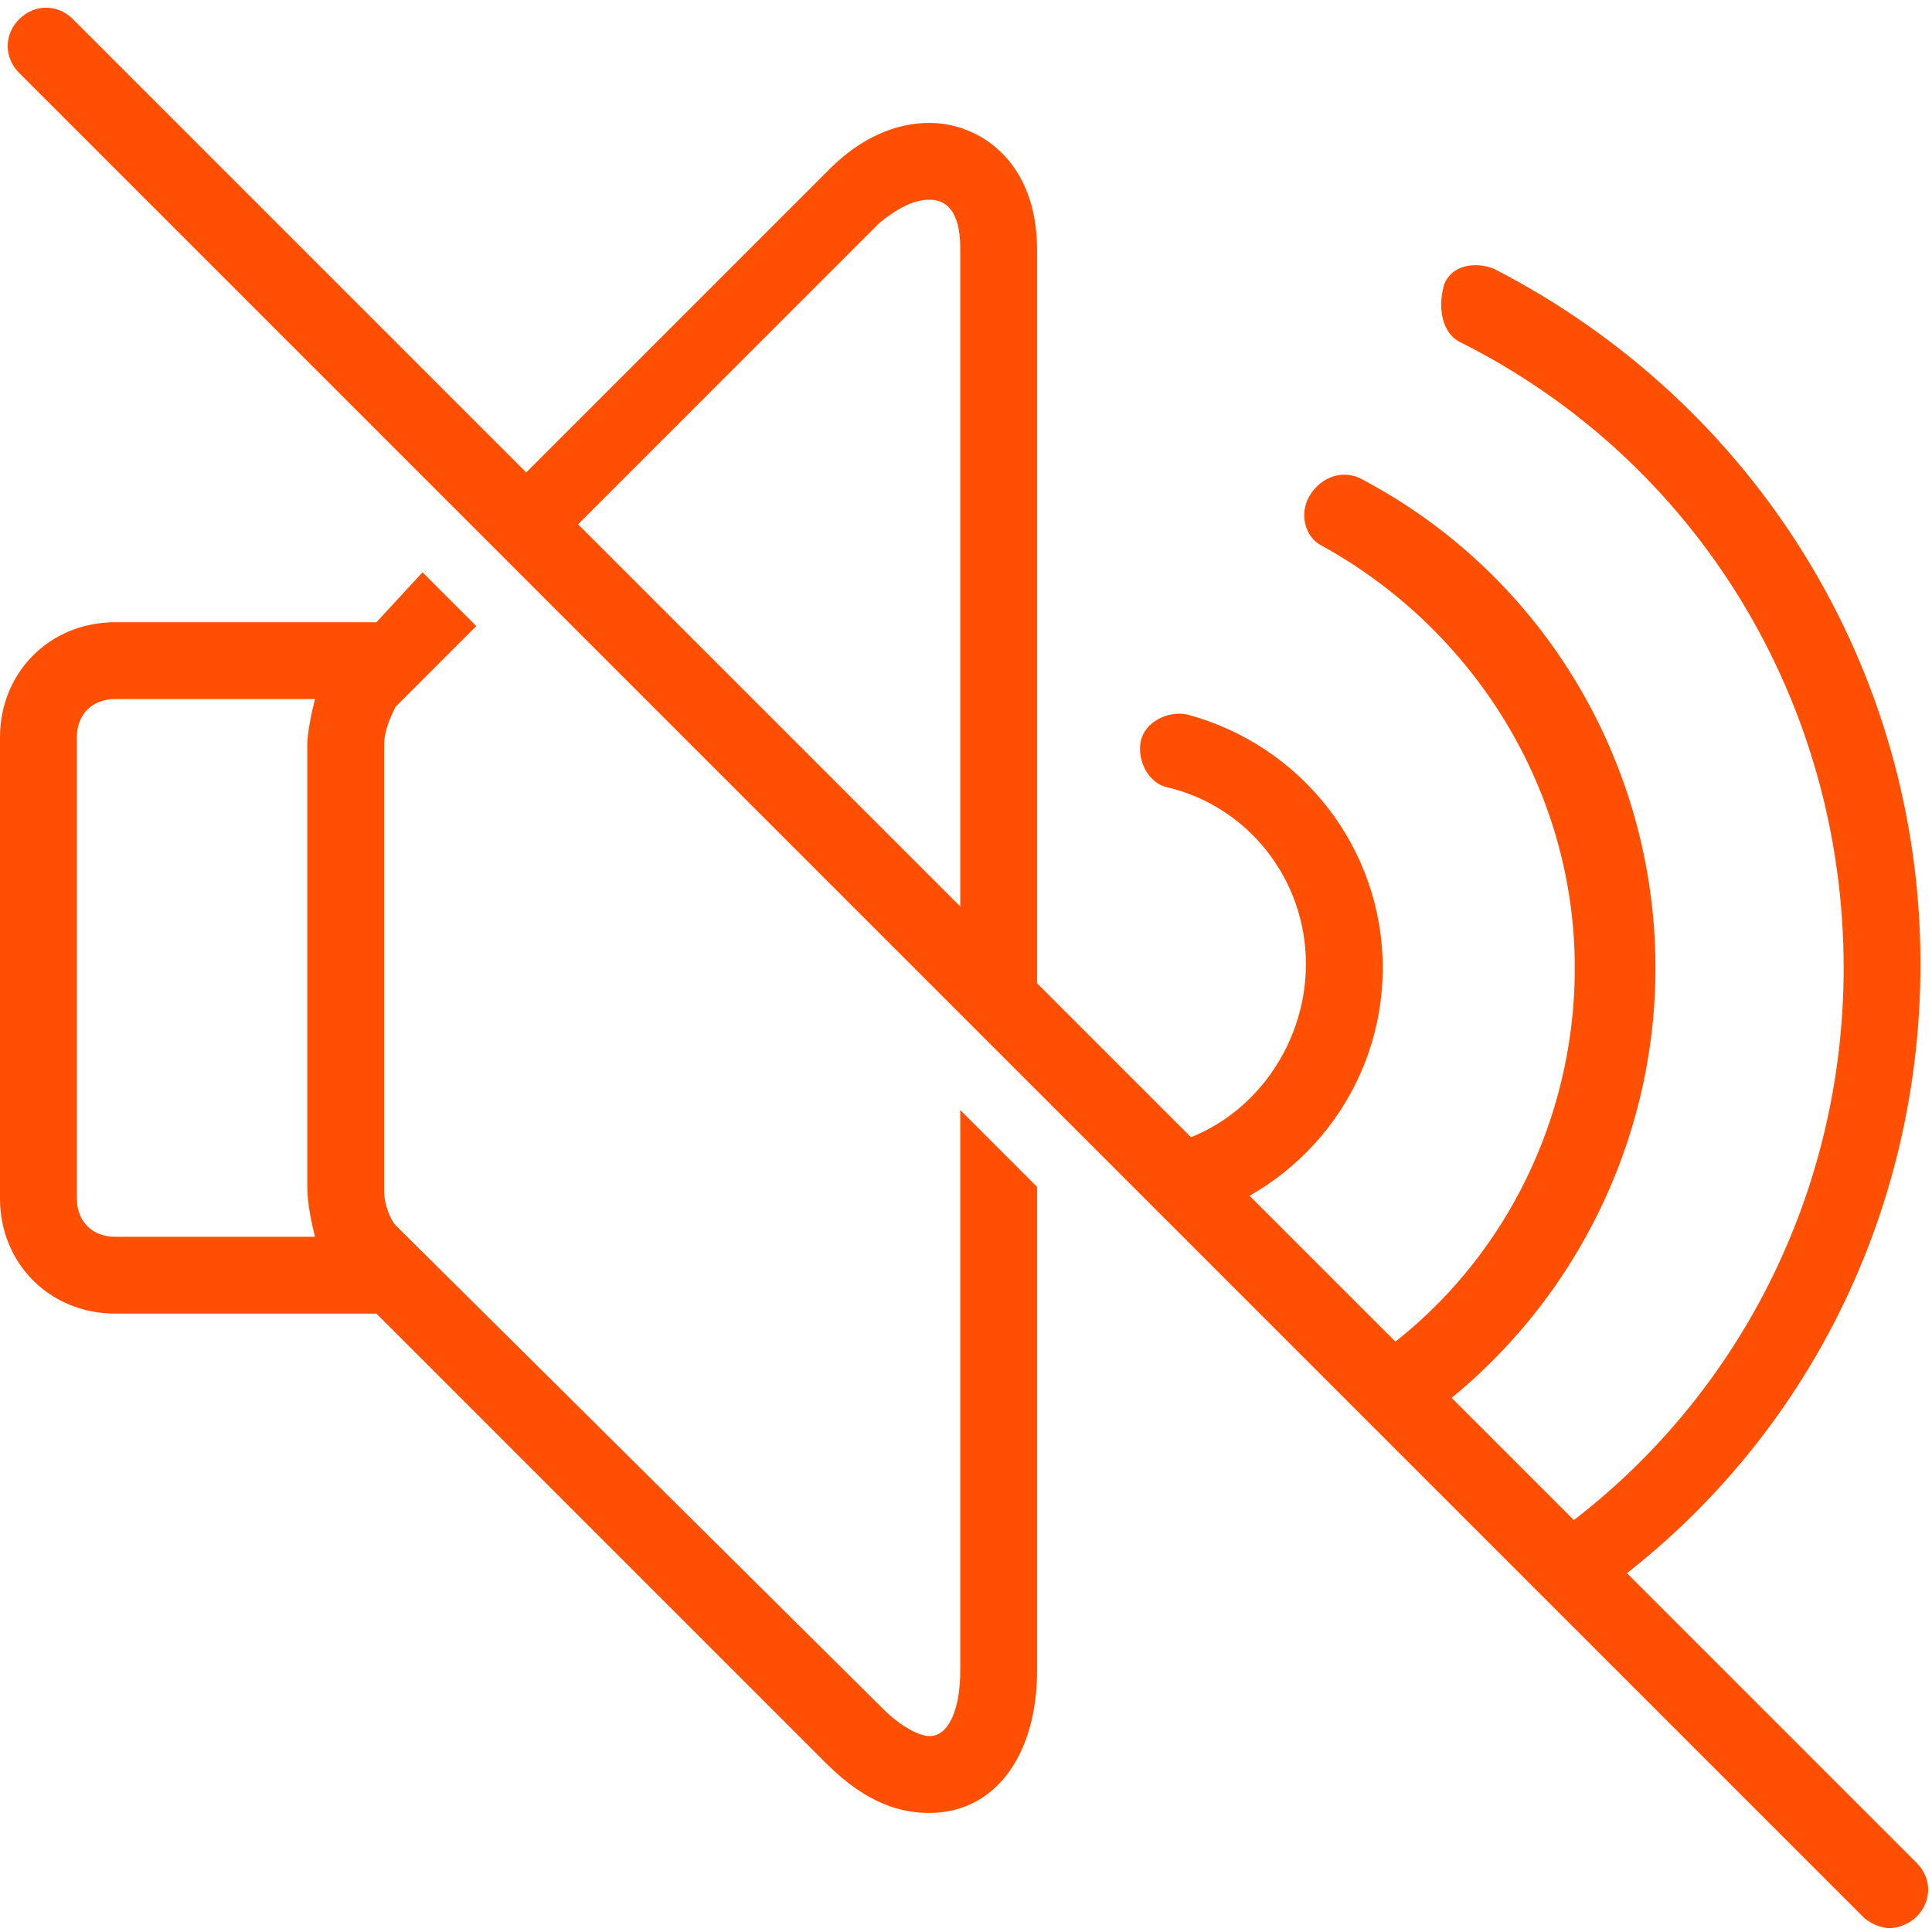
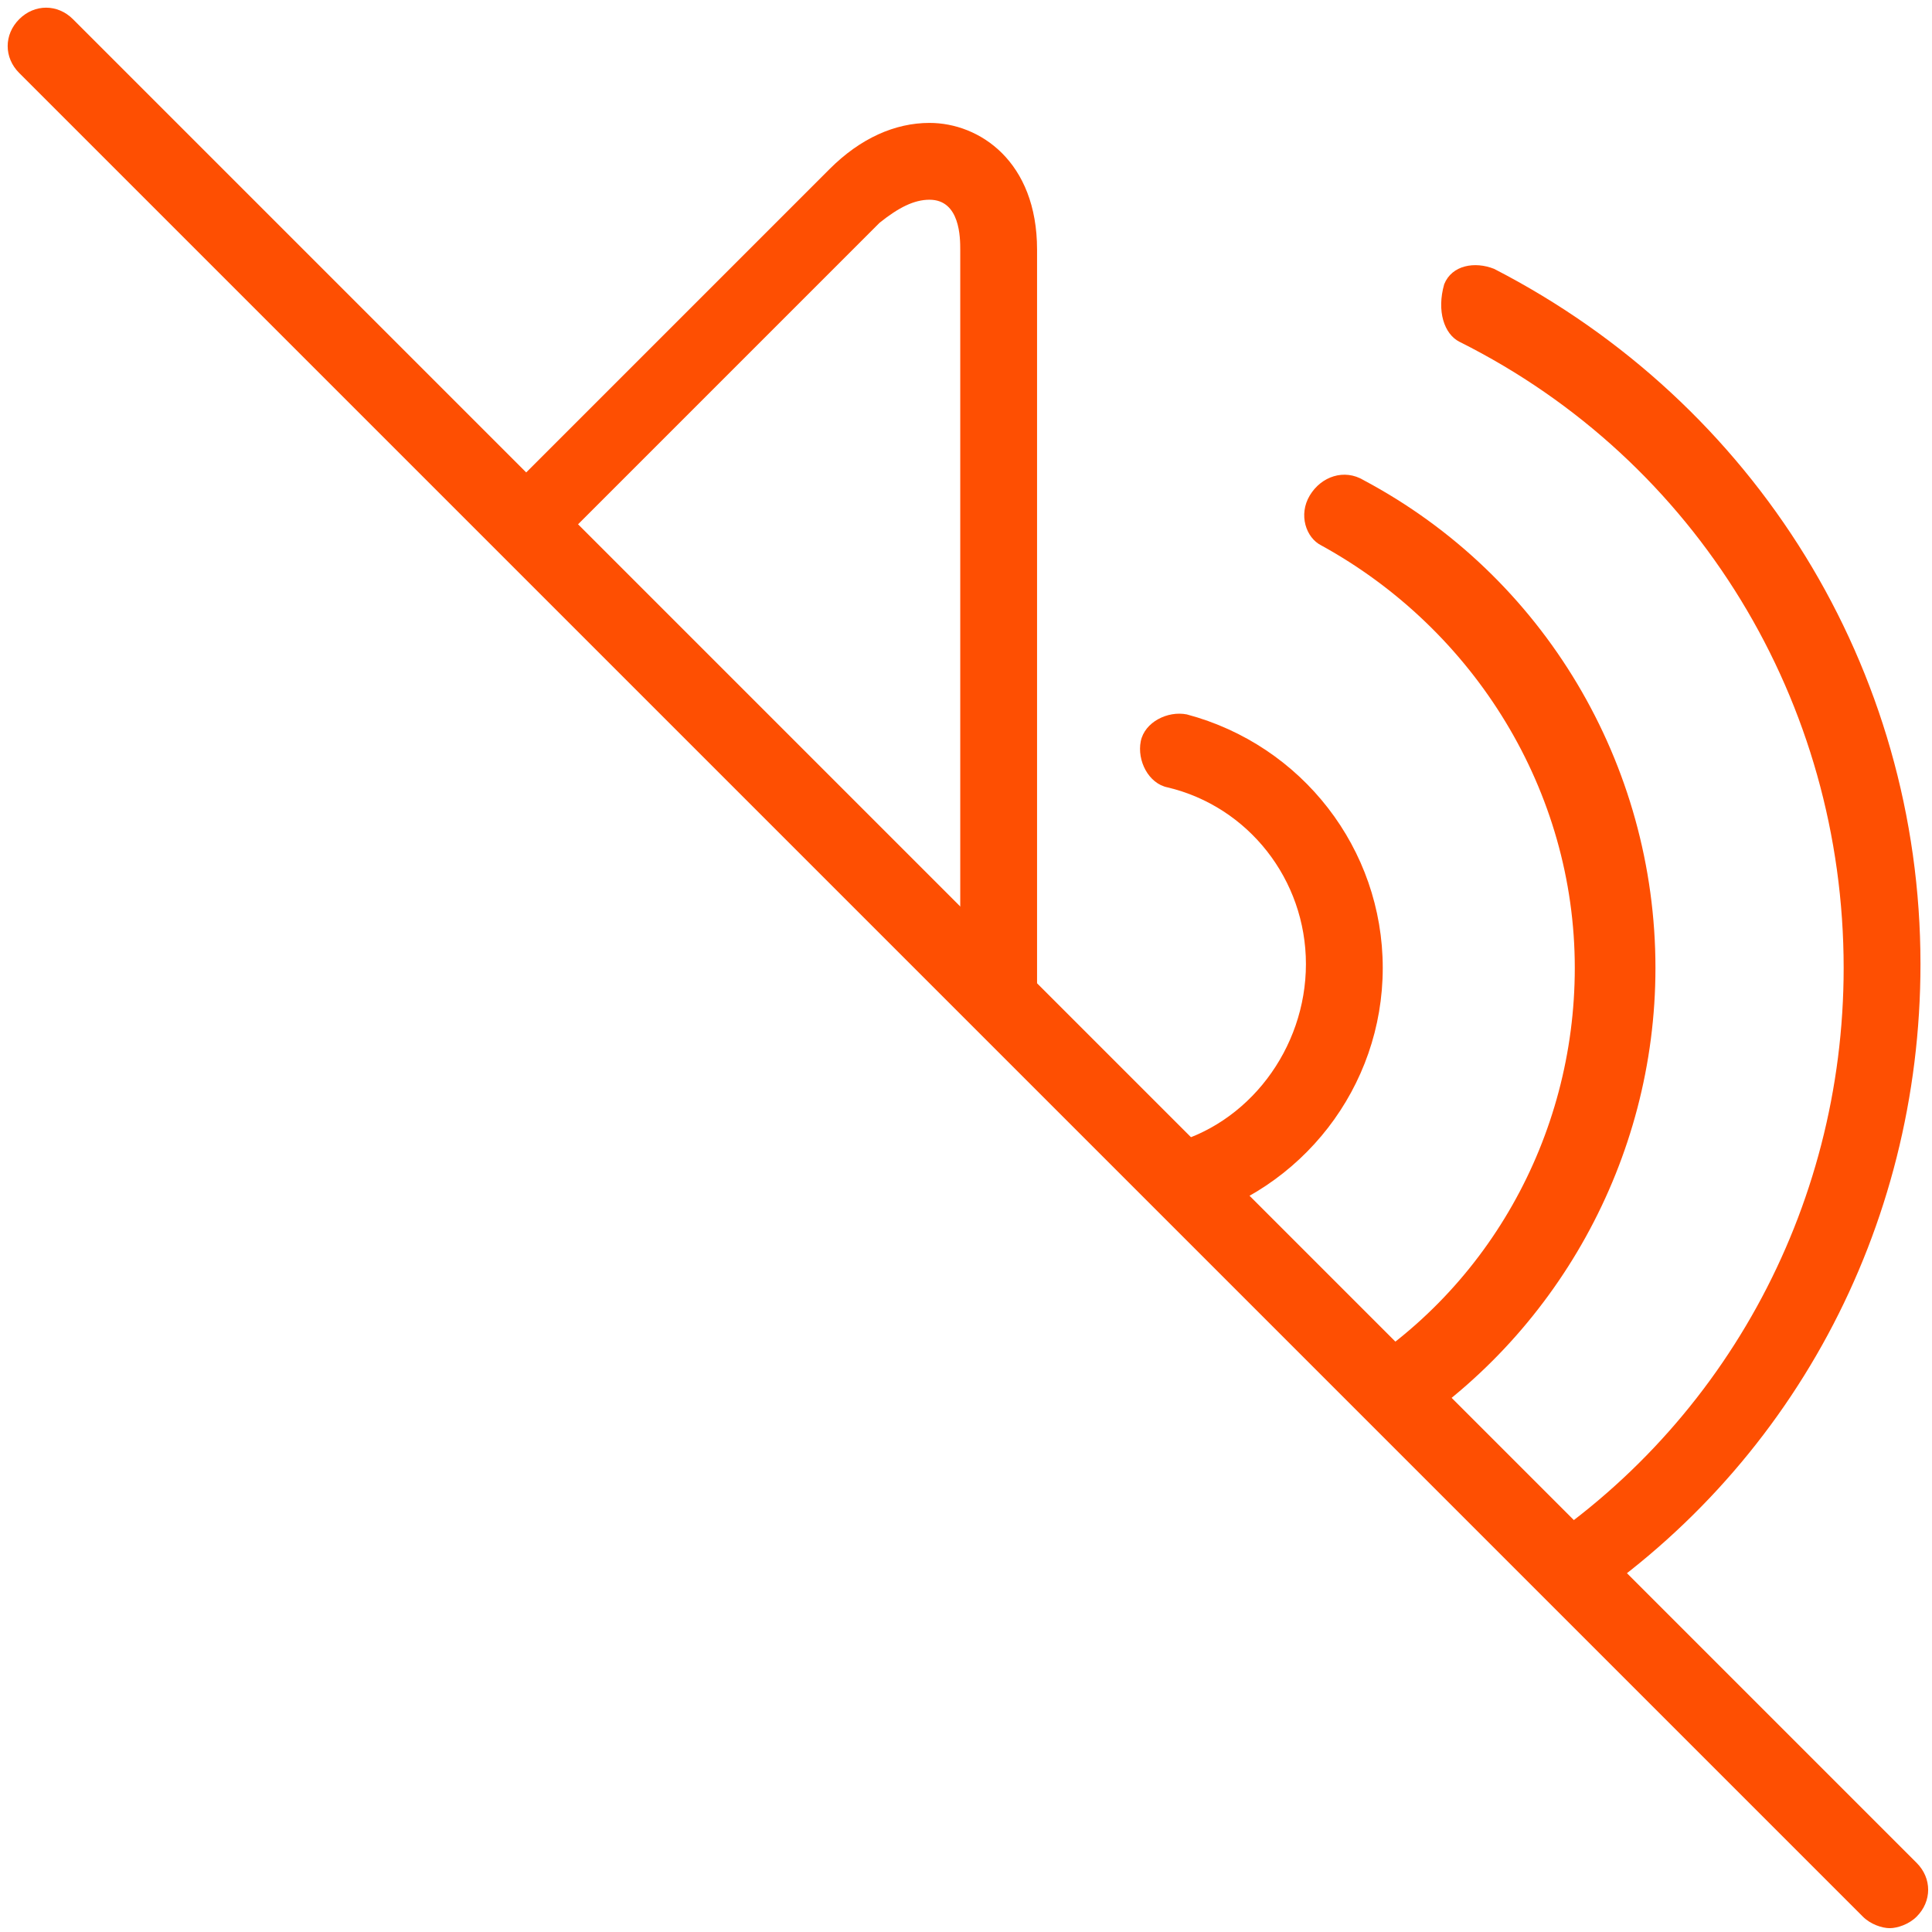
<svg xmlns="http://www.w3.org/2000/svg" width="1080" zoomAndPan="magnify" viewBox="0 0 810 810" height="1080" preserveAspectRatio="xMidYMid meet" version="1.2">
  <g id="5579a082d7">
    <path style=" stroke:none;fill-rule:nonzero;fill:#fe4f02;fill-opacity:1;" d="M 803.559 781.016 L 30.598 8.051 C 24.156 1.609 14.492 1.609 8.051 8.051 C 1.609 14.492 1.609 24.156 8.051 30.598 L 781.016 803.559 C 784.234 806.781 789.066 808.391 792.285 808.391 C 795.508 808.391 800.34 806.781 803.559 803.559 C 810 797.117 810 787.457 803.559 781.016 Z M 803.559 781.016 " />
    <path style=" stroke:none;fill-rule:nonzero;fill:#fe4f02;fill-opacity:1;" d="M 553.957 228.668 C 618.371 264.094 660.238 331.73 660.238 405.805 C 660.238 476.66 623.199 542.684 562.008 578.113 L 586.164 602.266 C 652.188 560.398 694.055 486.32 694.055 405.805 C 694.055 320.457 647.355 241.551 571.672 201.293 C 563.617 196.461 553.957 199.684 549.125 207.734 C 544.293 215.785 547.516 225.449 553.957 228.668 Z M 553.957 228.668 " />
    <path style=" stroke:none;fill-rule:nonzero;fill:#fe4f02;fill-opacity:1;" d="M 489.543 479.879 C 481.492 481.492 478.27 487.934 478.27 495.984 L 494.375 512.086 C 495.984 512.086 497.594 512.086 497.594 512.086 C 545.906 499.203 579.723 455.727 579.723 405.805 C 579.723 355.883 545.906 312.406 497.594 299.523 C 489.543 297.914 479.879 302.742 478.27 310.797 C 476.66 318.848 481.492 328.508 489.543 330.121 C 523.359 338.172 547.516 368.766 547.516 404.195 C 547.516 439.621 523.359 471.828 489.543 479.879 Z M 489.543 479.879 " />
    <path style=" stroke:none;fill-rule:nonzero;fill:#fe4f02;fill-opacity:1;" d="M 611.93 143.32 C 711.77 193.242 772.961 294.691 772.961 405.805 C 772.961 507.258 721.43 600.656 636.082 653.797 L 658.629 676.344 C 750.418 616.758 805.168 515.309 805.168 404.195 C 805.168 280.199 735.926 169.086 626.422 112.723 C 618.371 109.504 608.707 111.113 605.488 119.164 C 602.266 130.438 605.488 140.098 611.93 143.32 Z M 611.93 143.32 " />
    <path style=" stroke:none;fill-rule:nonzero;fill:#fe4f02;fill-opacity:1;" d="M 222.227 239.941 L 368.766 93.398 C 376.82 86.957 383.262 83.738 389.703 83.738 C 402.586 83.738 402.586 99.84 402.586 104.672 L 402.586 420.297 L 434.793 452.504 L 434.793 104.672 C 434.793 67.633 410.637 51.531 389.703 51.531 C 375.207 51.531 360.715 57.973 347.832 70.855 L 201.293 217.395 Z M 222.227 239.941 " />
-     <path style=" stroke:none;fill-rule:nonzero;fill:#fe4f02;fill-opacity:1;" d="M 402.586 465.387 L 402.586 700.496 C 402.586 716.602 397.754 727.871 389.703 727.871 C 384.871 727.871 376.82 723.043 370.379 716.602 L 165.863 513.699 C 164.254 512.086 161.035 505.645 161.035 499.203 L 161.035 312.406 C 161.035 305.965 164.254 299.523 165.863 296.301 L 199.684 262.484 L 177.137 239.941 L 157.812 260.875 L 48.309 260.875 C 20.934 260.875 0 281.809 0 309.184 L 0 502.426 C 0 529.801 20.934 550.734 48.309 550.734 L 157.812 550.734 L 346.223 739.145 C 363.938 756.859 378.43 760.078 389.703 760.078 C 417.078 760.078 434.793 735.926 434.793 700.496 L 434.793 497.594 Z M 132.047 518.527 L 48.309 518.527 C 38.648 518.527 32.207 512.086 32.207 502.426 L 32.207 309.184 C 32.207 299.523 38.648 293.082 48.309 293.082 L 132.047 293.082 C 130.438 299.523 128.828 307.574 128.828 312.406 L 128.828 497.594 C 128.828 504.035 130.438 512.086 132.047 518.527 Z M 132.047 518.527 " />
  </g>
</svg>